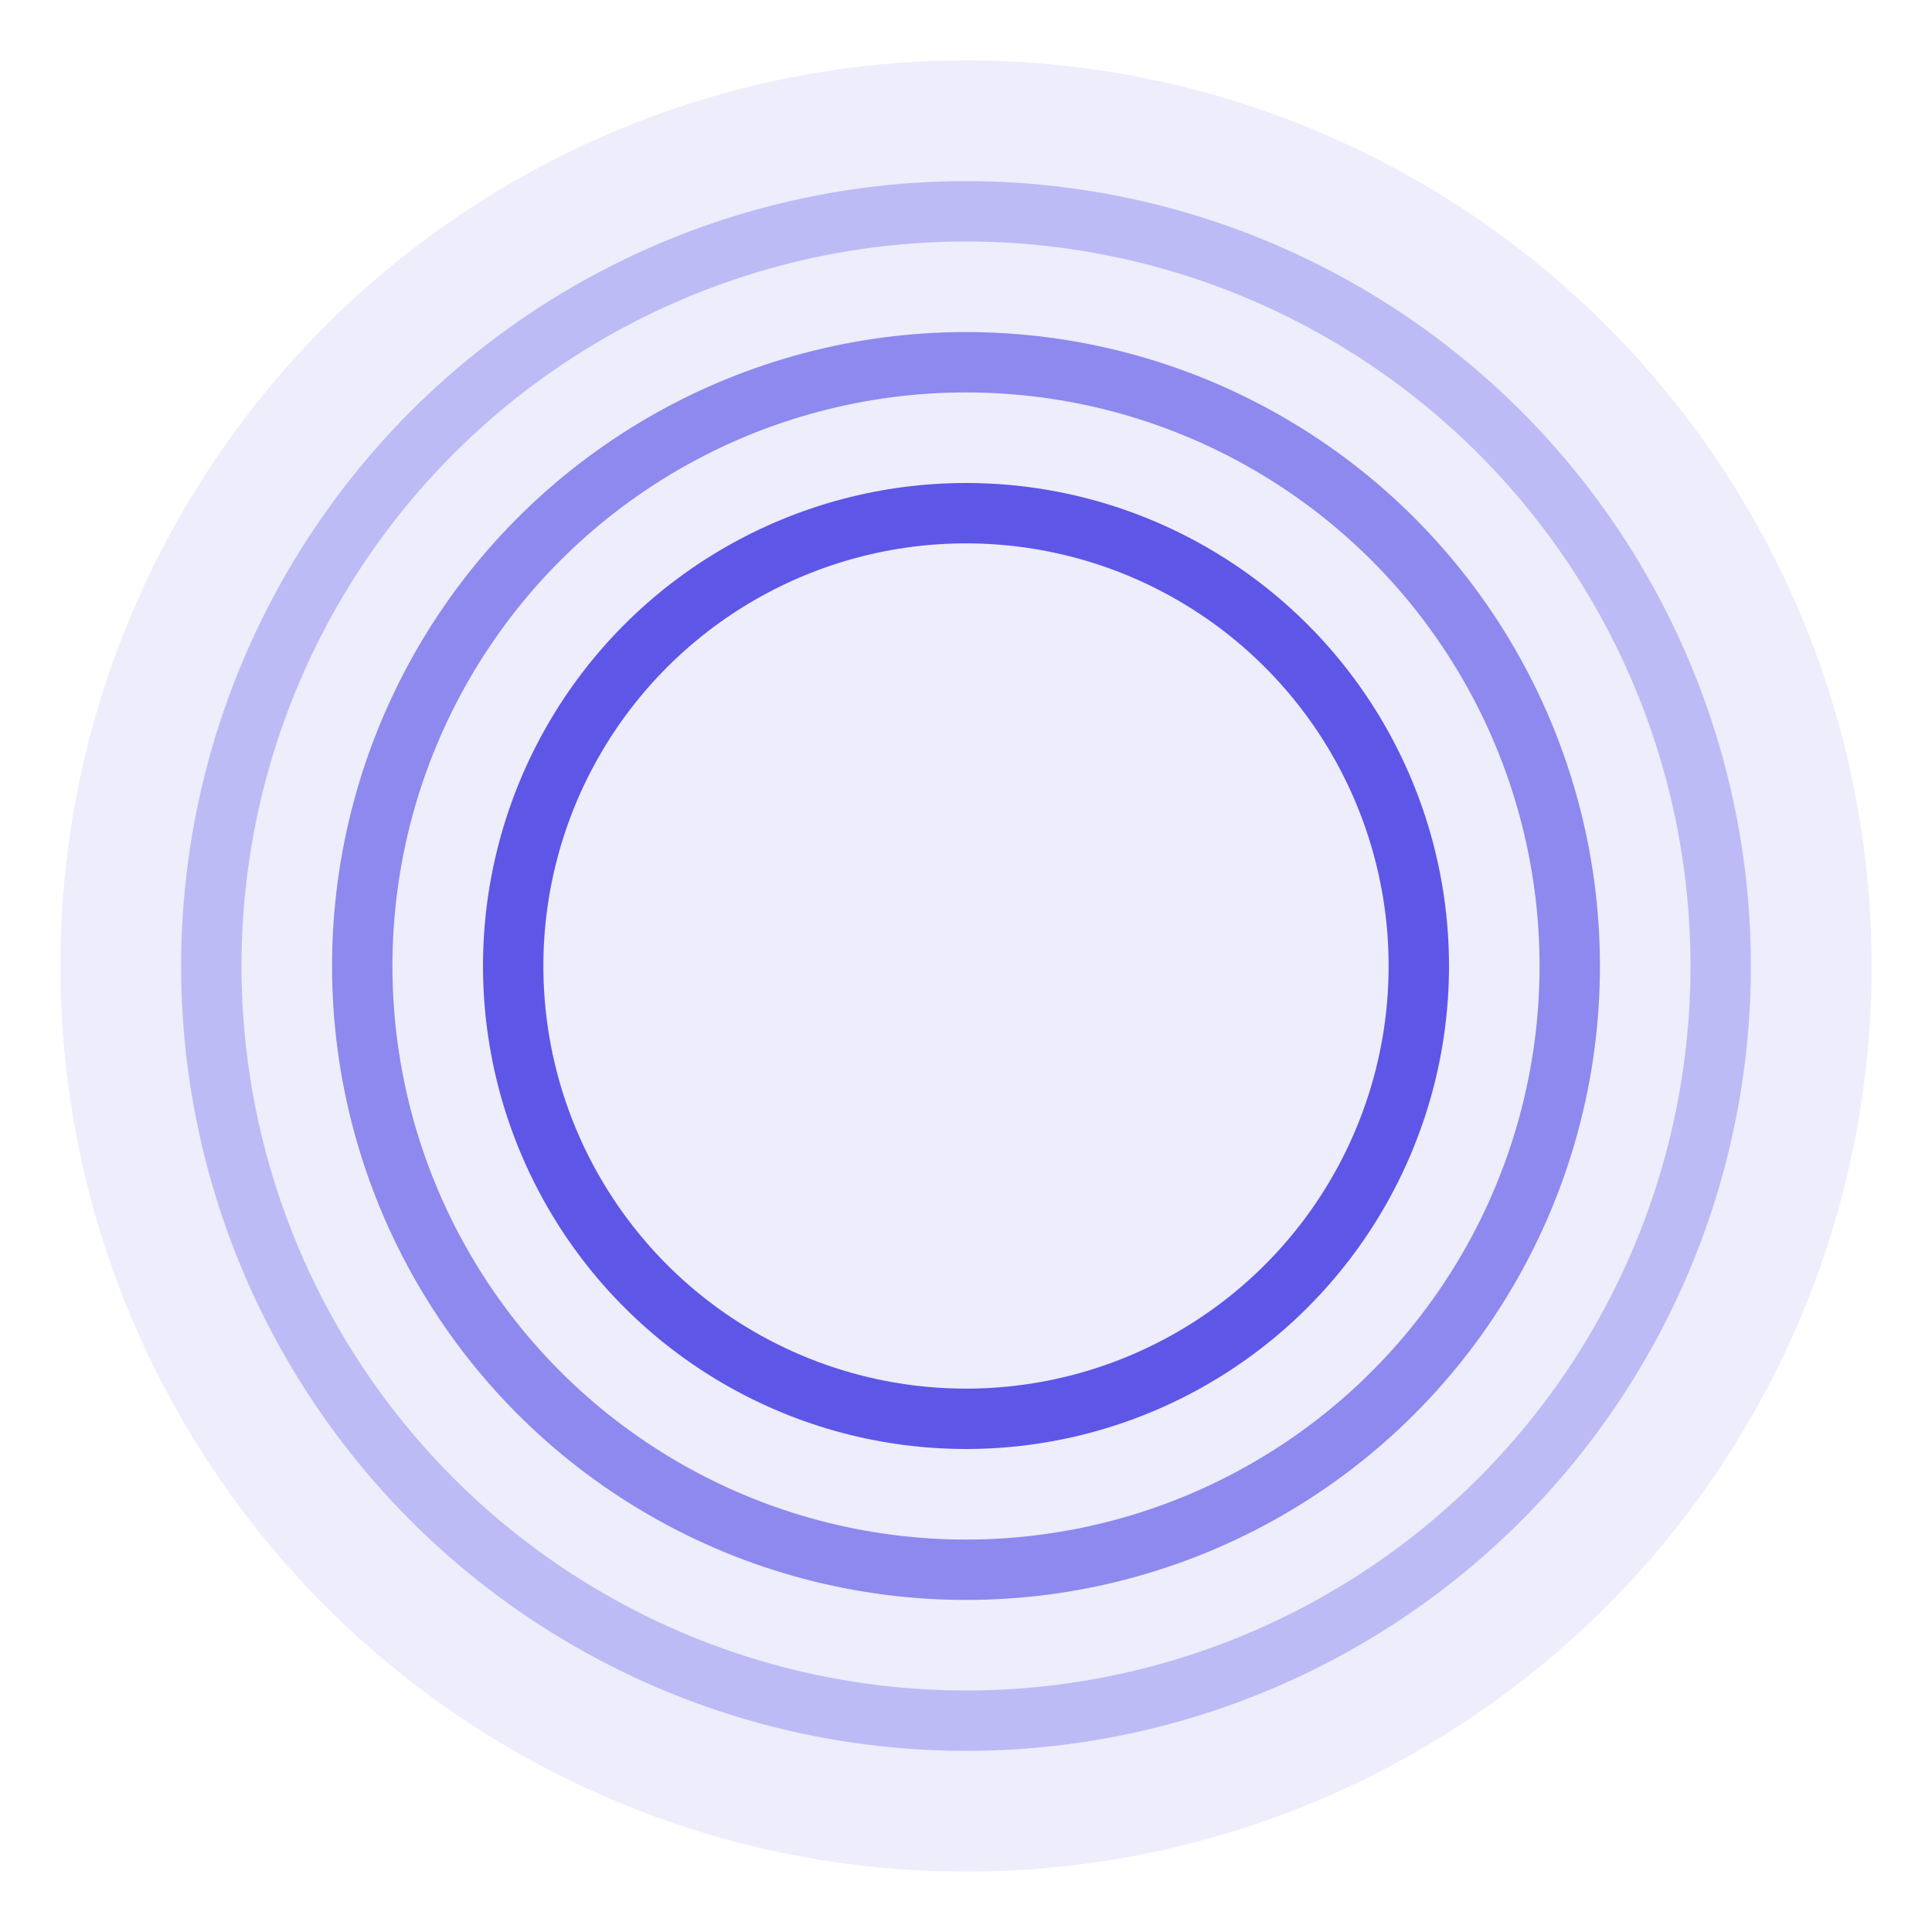
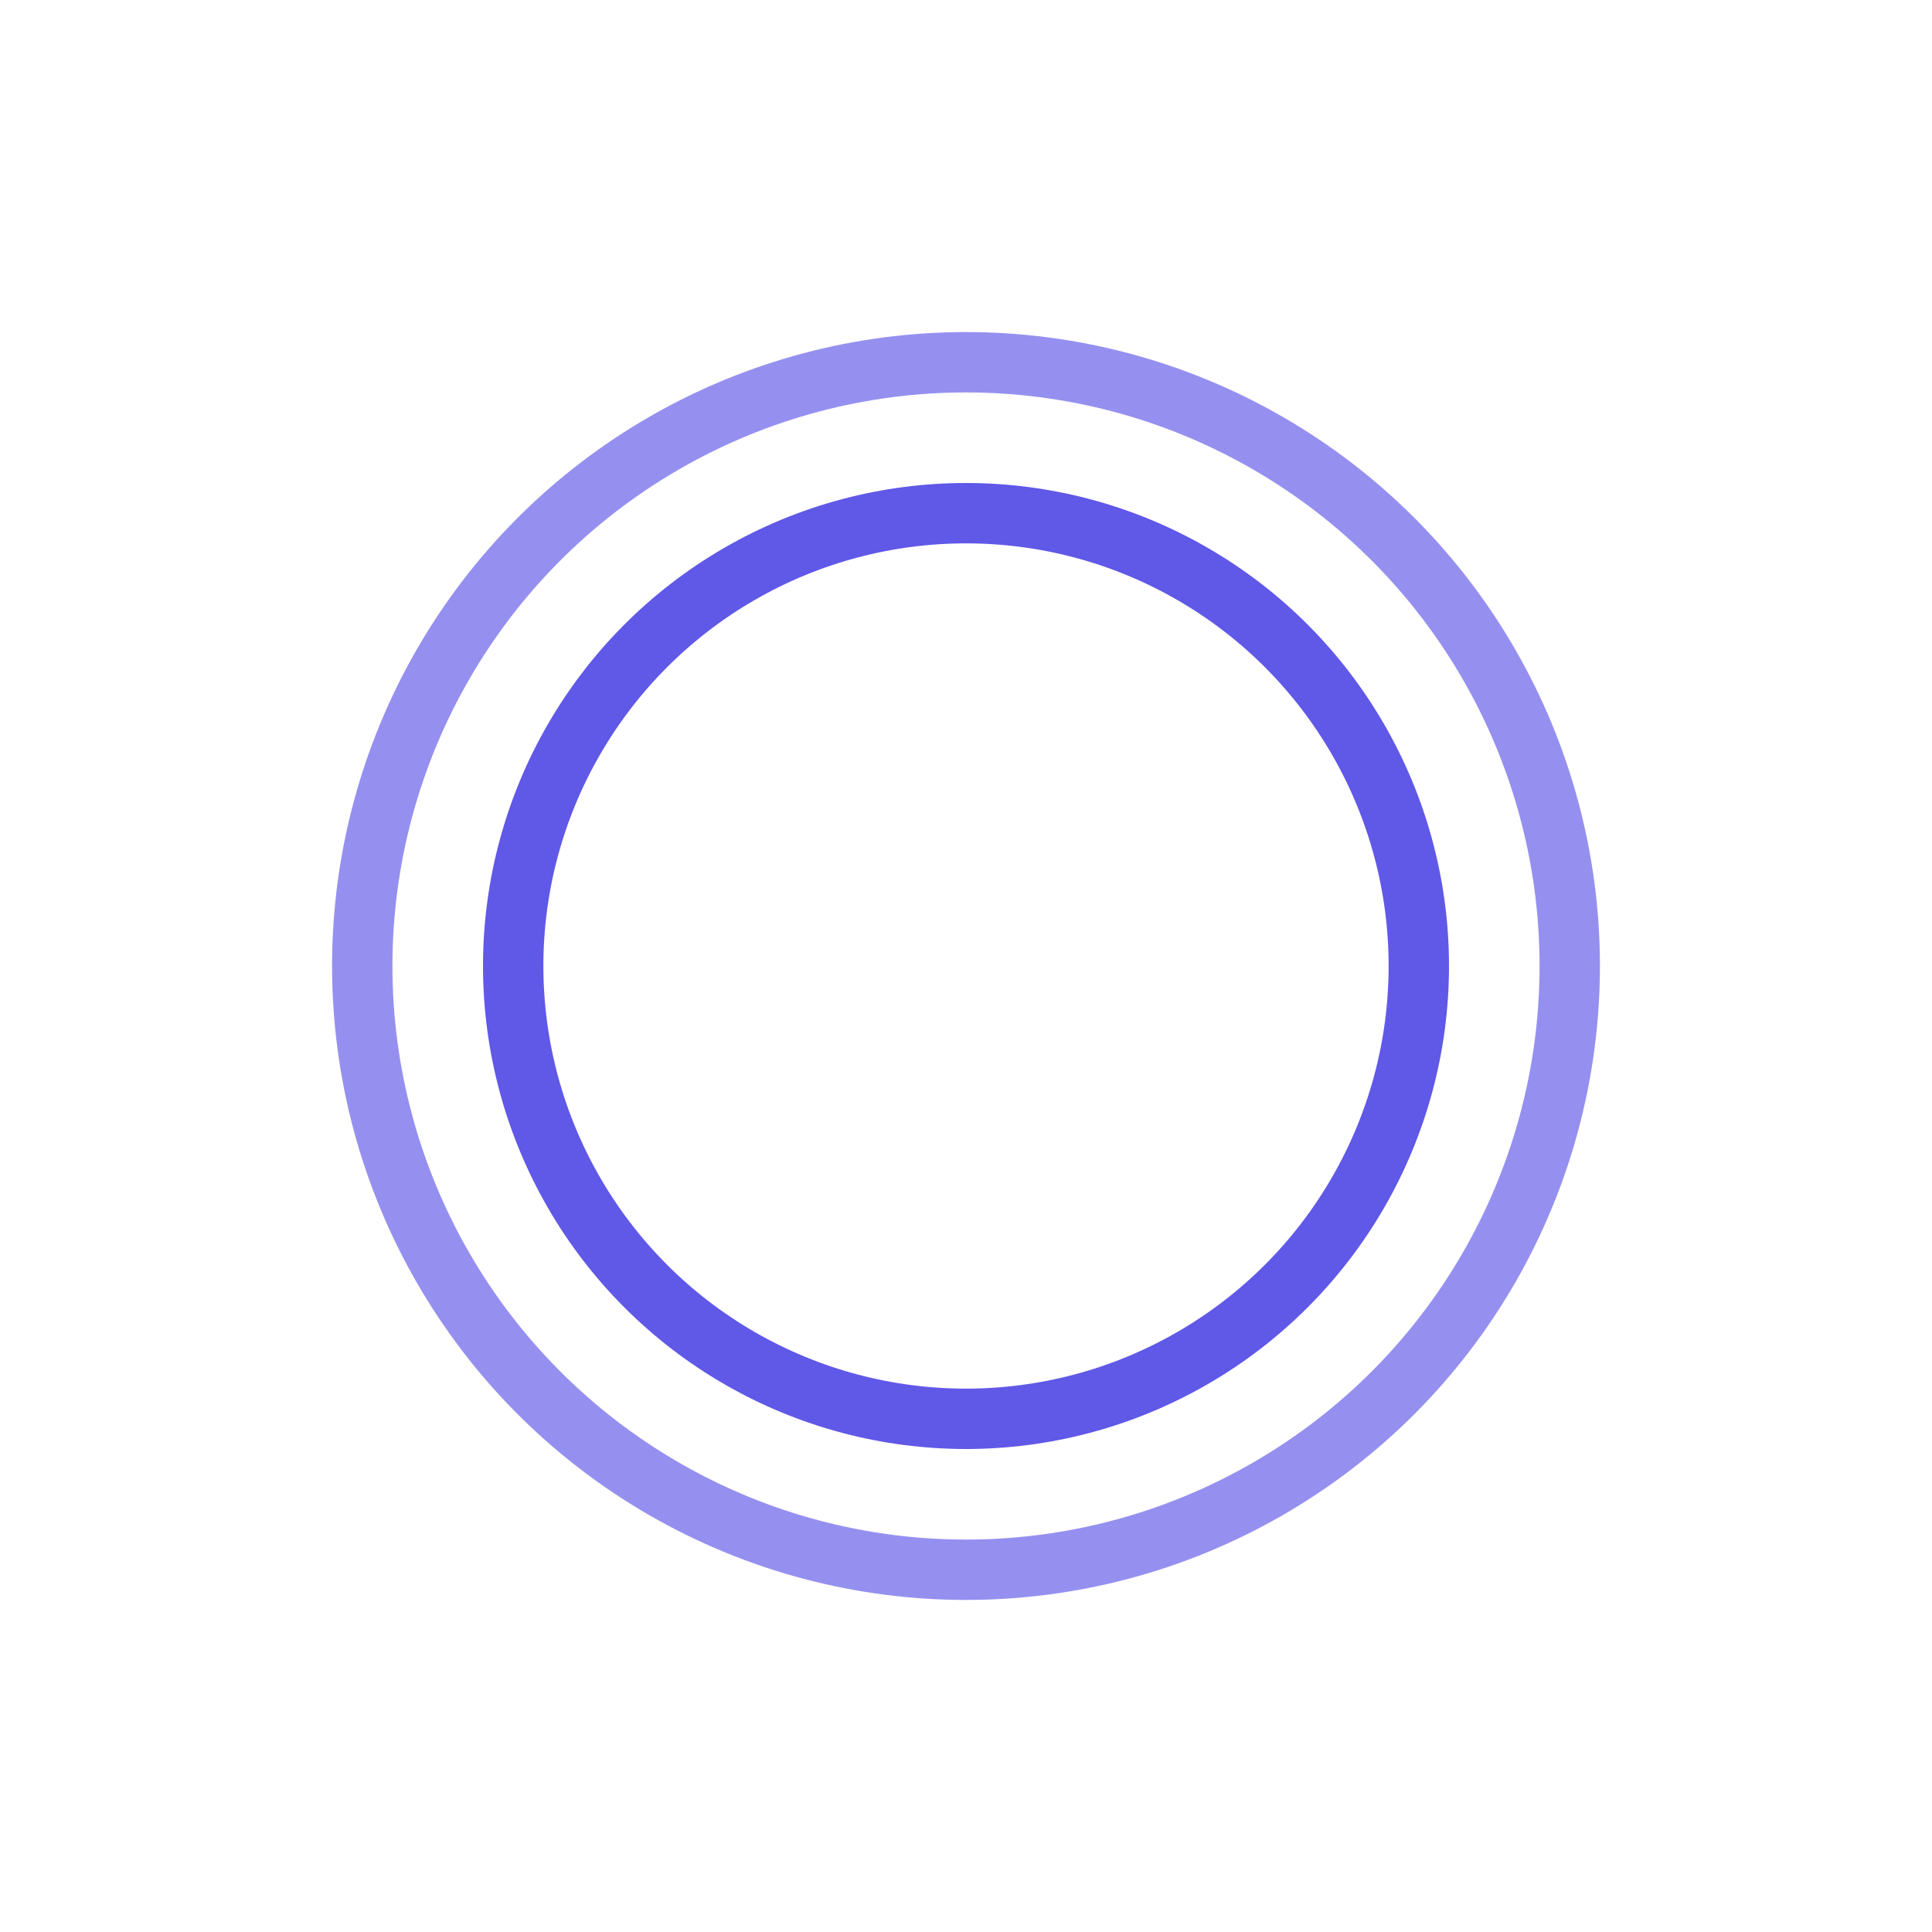
<svg xmlns="http://www.w3.org/2000/svg" width="512" height="512" viewBox="0 0 512 512" fill="none">
-   <circle cx="256" cy="256" r="240" fill="#4F46E5" opacity="0.1" />
-   <circle cx="256" cy="256" r="200" stroke="#4F46E5" stroke-width="16" opacity="0.3" />
  <circle cx="256" cy="256" r="160" stroke="#4F46E5" stroke-width="16" opacity="0.6" />
  <circle cx="256" cy="256" r="120" stroke="#4F46E5" stroke-width="16" opacity="0.9" />
</svg>